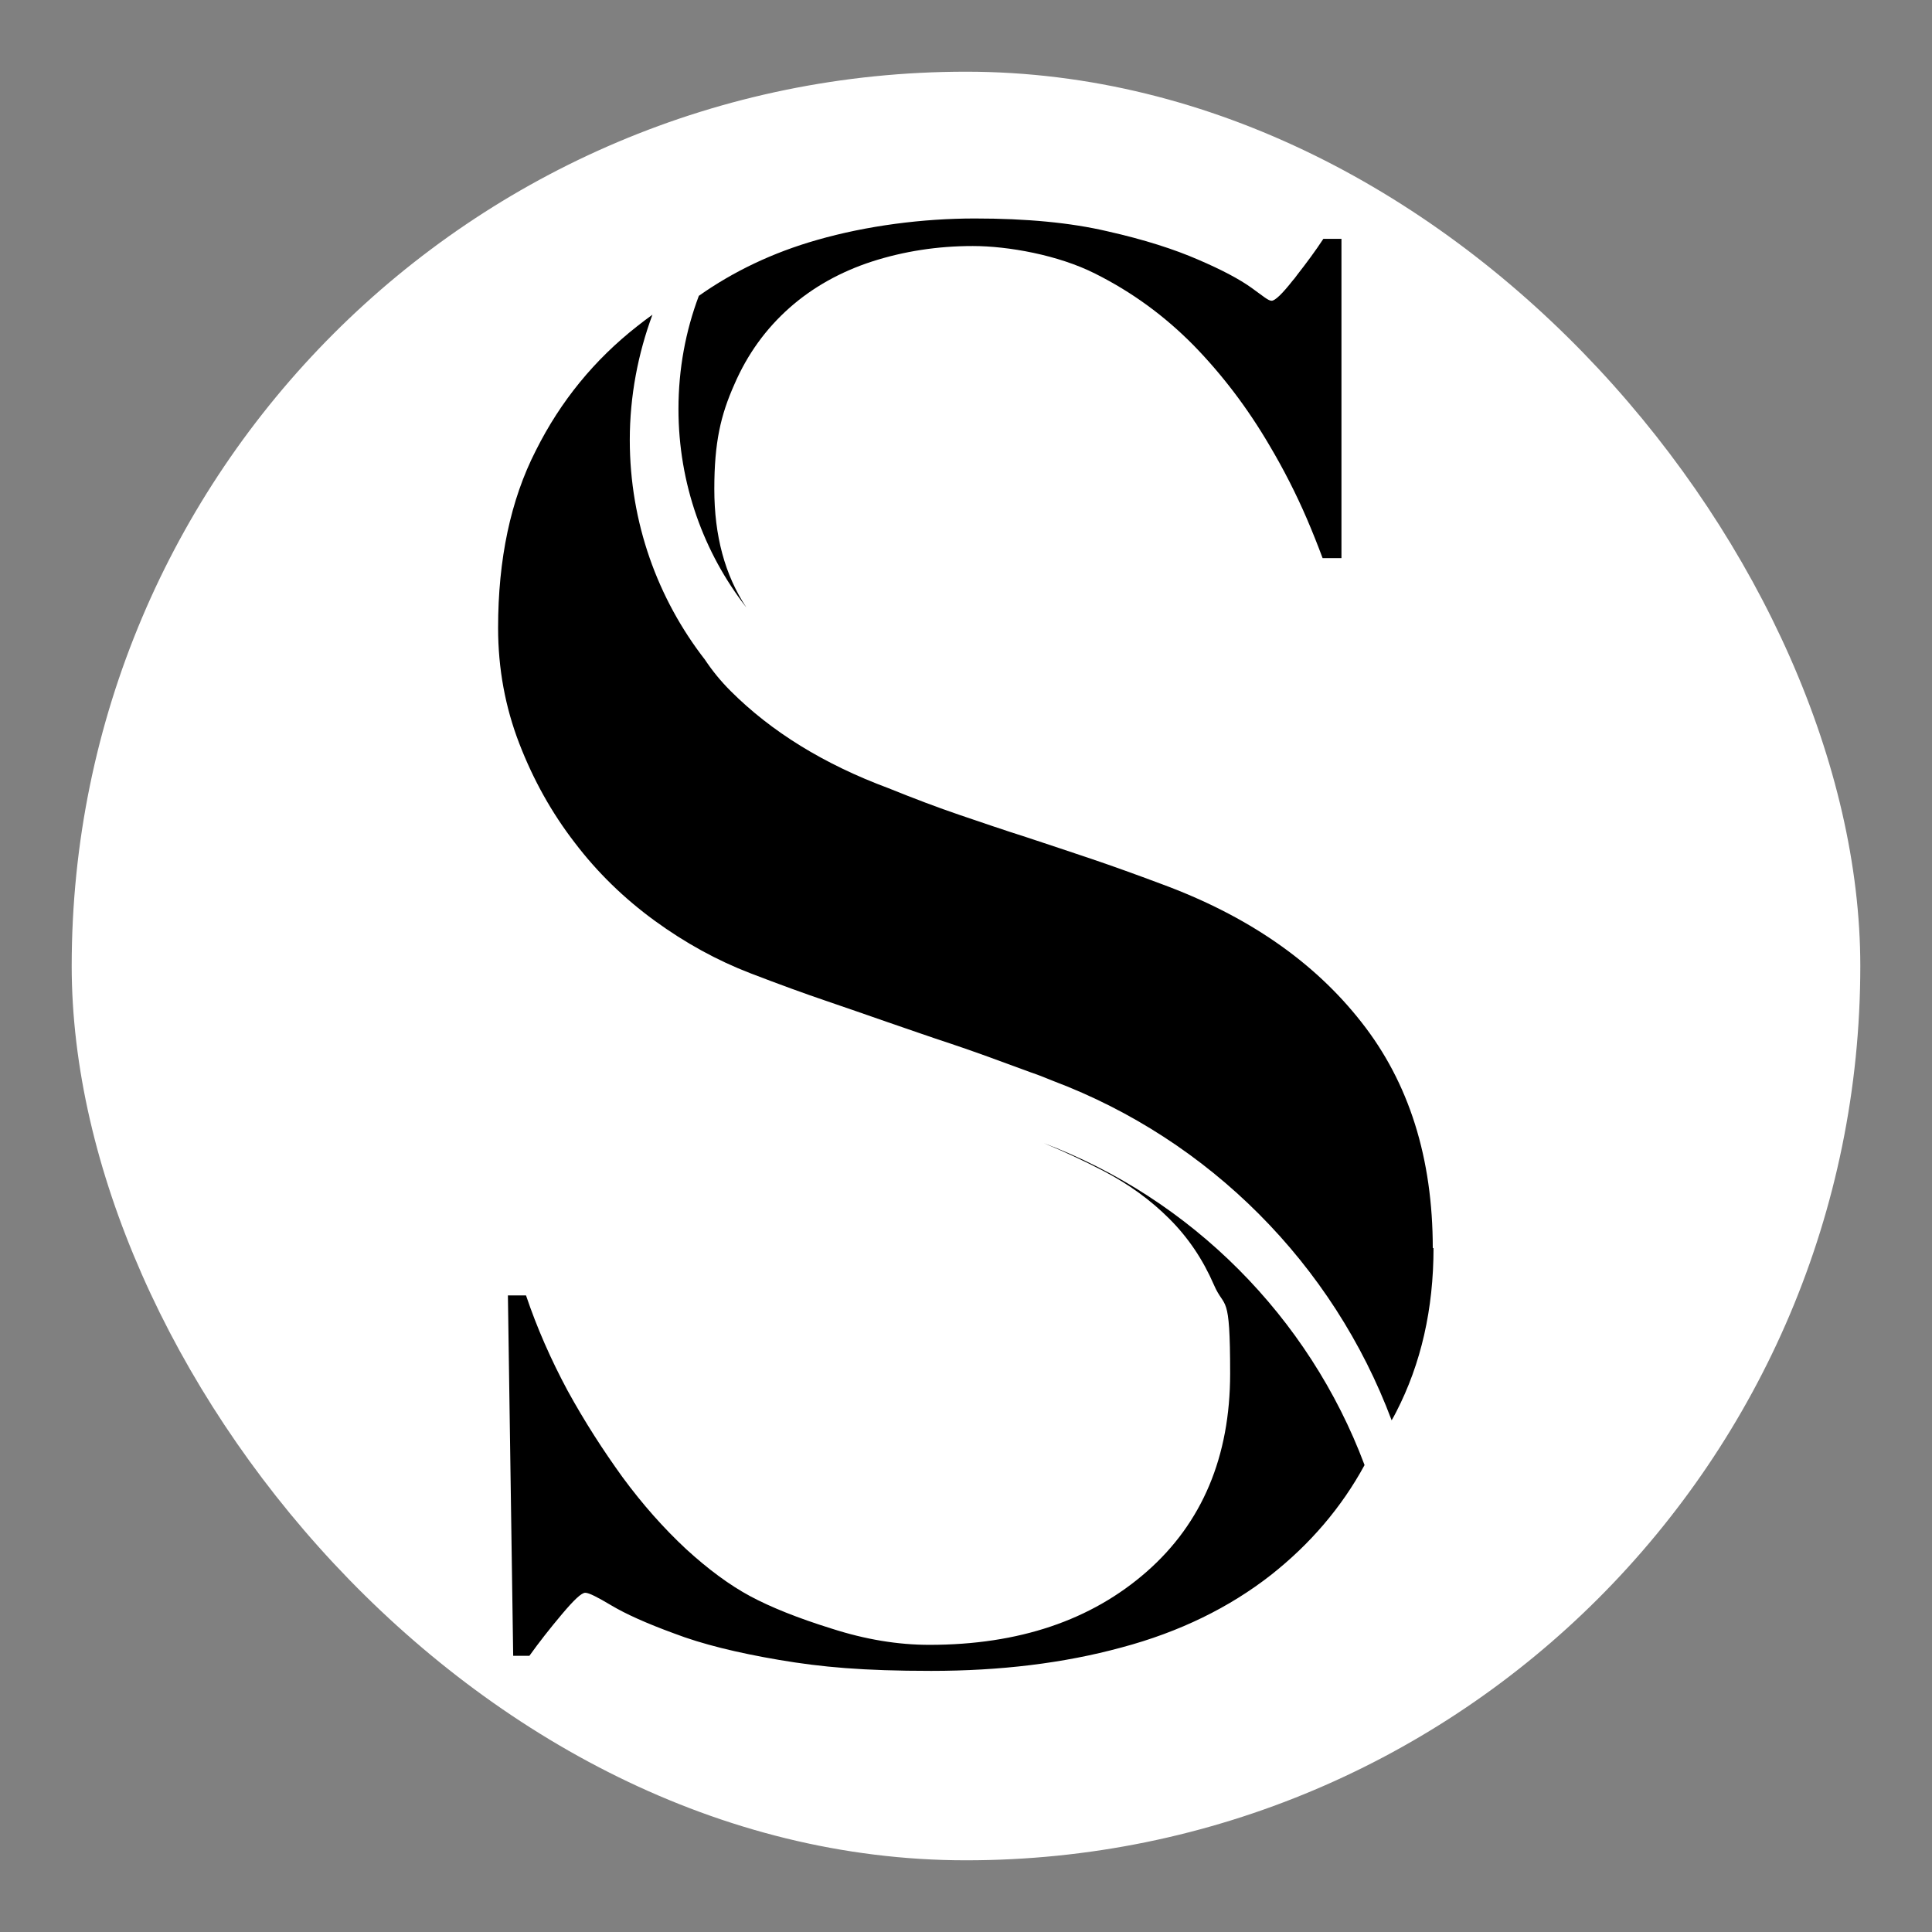
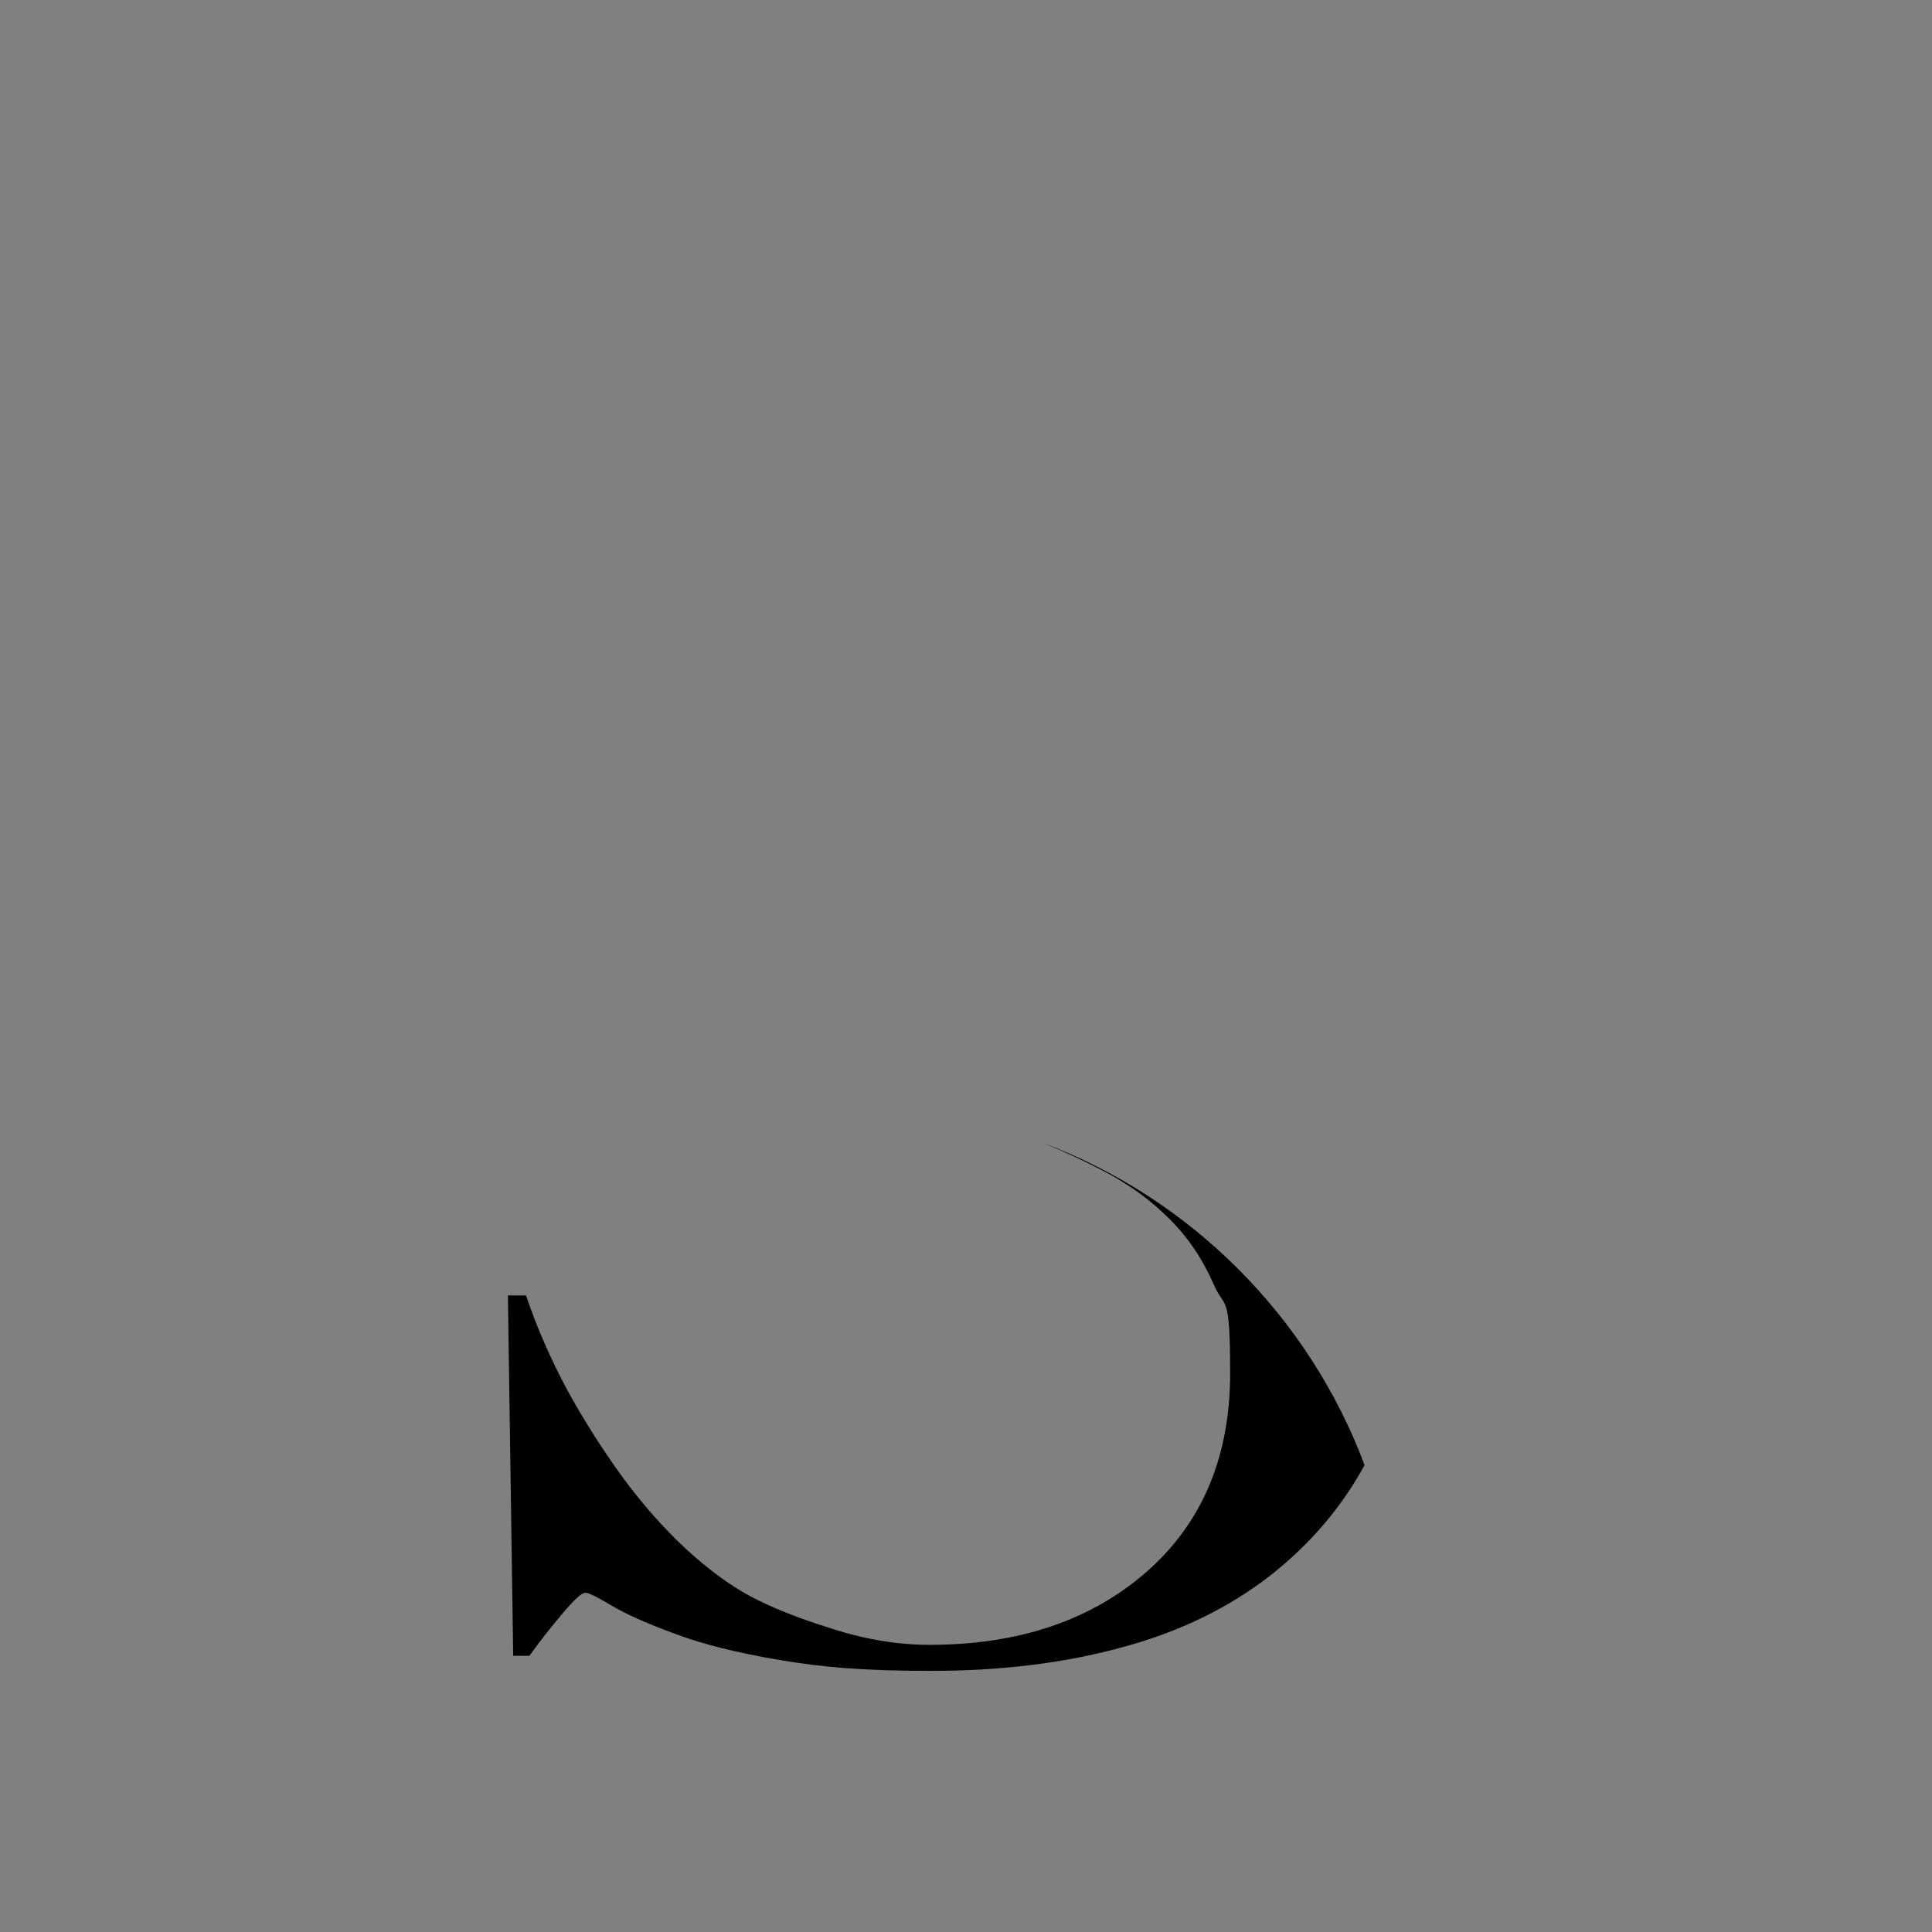
<svg xmlns="http://www.w3.org/2000/svg" viewBox="0 0 512 512">
  <rect x="0" y="0" width="512" height="512" fill="#808080" stroke="none" />
  <defs>
    <style>      .cls-1 {        fill: #fff;      }    </style>
  </defs>
  <g>
    <g id="Layer_2">
-       <rect class="cls-1" x="19" y="19" width="474" height="474" rx="237" ry="237" />
      <g id="Layer_1-2">
        <g>
-           <path d="M350.7,63.3c-2.1,3.2-4.4,6.3-6.9,9.5-.4.5-.7,1-1.1,1.4-2.9,3.7-4.8,5.5-5.7,5.5s-2.1-1.1-5.3-3.4c-3.2-2.3-7.9-4.8-14.2-7.5-6.2-2.7-14.2-5.3-24-7.5-9.8-2.3-21.5-3.4-35.2-3.4s-28.6,1.9-41.8,5.7c-11.6,3.3-22.1,8.3-31.3,14.8-3.5,9.3-5.4,19.4-5.4,30,0,19.8,6.7,38.1,18,52.6-5.7-8.6-8.5-19-8.5-31.4s1.7-19.6,5.3-27.7c3.5-8.1,8.4-14.8,14.6-20.3,6.2-5.5,13.6-9.6,21.9-12.3,8.4-2.7,17.3-4.1,26.7-4.1s22.7,2.4,32.4,7.3c9.8,4.9,18.4,11.2,26.1,19,7.6,7.8,14.3,16.6,20.1,26.5,3.8,6.4,7.1,12.9,9.9,19.4,1.5,3.5,2.9,7,4.2,10.5h5V63.3h-5,0Z" />
-           <path d="M379.9,330.7c0,16.2-3.3,30.7-9.9,43.5-.4.8-.8,1.5-1.2,2.2-15.5-41.4-48.3-74.3-89.6-89.9,0,0,0,0,0,0-2-.8-3.9-1.6-6-2.3-8.1-3-15.2-5.6-21.2-7.6-6.1-2-11.7-4-17-5.8-5.2-1.8-10.6-3.7-16.2-5.6-5.6-1.9-12.2-4.3-20-7.3-8.8-3.4-17.2-8-25.3-13.9-8.1-5.9-15.2-12.8-21.2-20.7-6.1-7.9-11-16.7-14.7-26.3-3.7-9.6-5.6-19.8-5.6-30.6,0-18.2,3.3-33.9,10-47,6.6-13.2,15.6-24.1,26.8-32.9,1.4-1.1,2.7-2.1,4.1-3.1-3.8,10.3-6,21.5-6,33.2,0,21.9,7.4,42.1,19.9,58.2,2,3,4.2,5.7,6.8,8.3,10.8,10.8,24.7,19.4,41.9,25.8,6.7,2.7,13,5.1,18.9,7.1,5.9,2,11.7,4,17.4,5.8,5.7,1.9,11.5,3.8,17.4,5.8,5.9,2,12,4.2,18.4,6.6,22.9,8.4,40.6,20.6,53.2,36.7,12.6,16,18.9,36,18.9,59.9h0Z" />
          <path d="M361.6,388.3c-6.1,11.2-14.4,20.9-24.8,29.1-11,8.6-24.2,15.1-39.6,19.2-15.4,4.2-32.2,6.2-50.4,6.2s-29.1-1-40.3-2.9c-11.2-1.9-20.5-4.2-27.8-7-7.4-2.7-12.9-5.2-16.6-7.4-3.7-2.2-6-3.4-7-3.4s-3,1.9-6.2,5.7c-3.2,3.8-6.1,7.5-8.6,11h-4.3l-1.4-95.5h4.8c2.9,8.6,6.6,17,11,25.2,4.5,8.2,9.4,15.8,14.6,23,5.3,7.2,10.9,13.5,16.8,19,5.9,5.4,11.6,9.6,17,12.5,5.4,2.9,12.6,5.8,21.6,8.6,9,2.9,17.6,4.3,25.9,4.3,23.7,0,42.9-6.5,57.6-19.4,14.7-12.9,22.1-30.5,22.1-52.5s-1.4-16.8-4.3-23.5c-2.9-6.7-6.8-12.5-11.8-17.5-5-5-10.8-9.2-17.5-12.7-5-2.6-10.3-5.1-15.9-7.4,39.2,14.8,70.4,46.1,85.1,85.3h0Z" />
        </g>
      </g>
    </g>
  </g>
</svg>